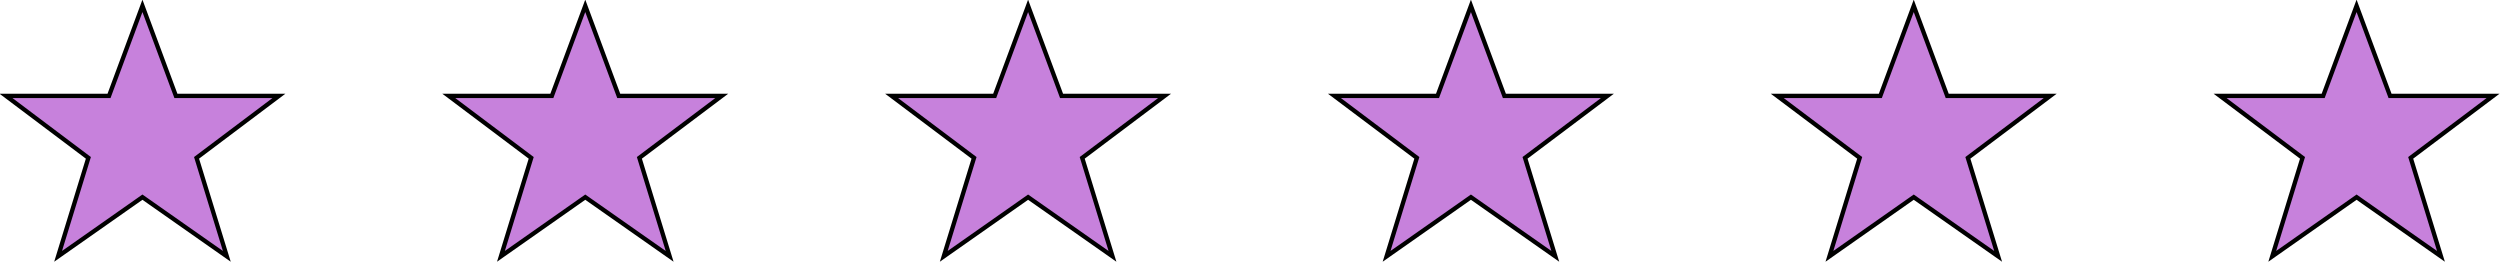
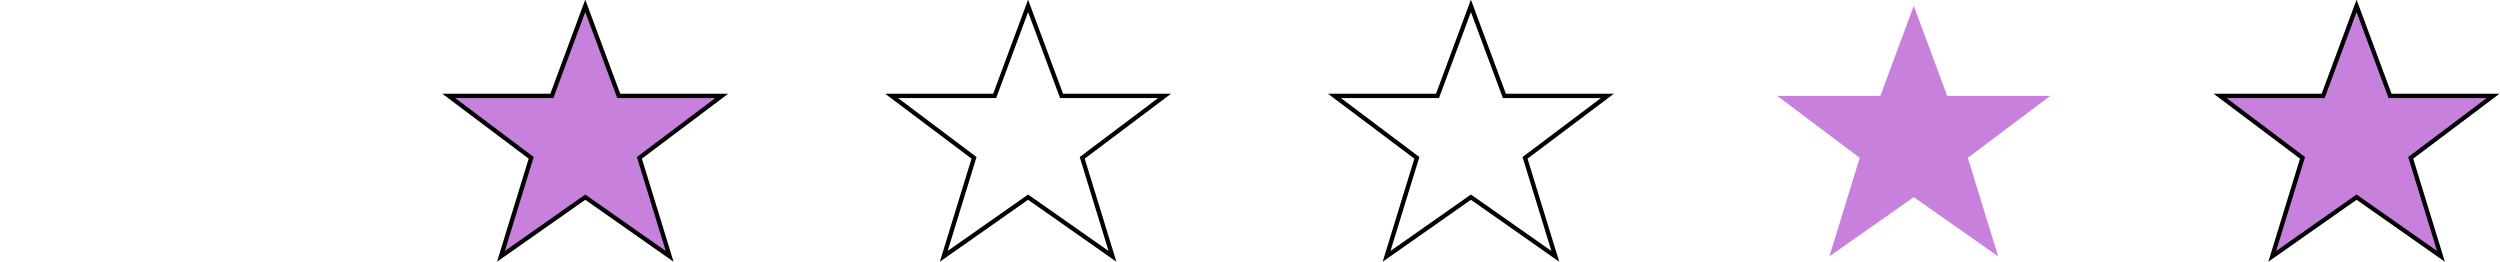
<svg xmlns="http://www.w3.org/2000/svg" fill="#000000" height="18.2" preserveAspectRatio="xMidYMid meet" version="1" viewBox="0.5 0.2 173.6 18.2" width="173.6" zoomAndPan="magnify">
  <g>
    <g id="change1_1">
-       <path d="M 14.148 11.16 L 19.867 6.859 L 12.715 6.859 L 10.391 0.605 L 8.07 6.859 L 0.918 6.859 L 6.637 11.16 L 4.535 18 L 10.391 13.891 L 16.25 18 L 14.148 11.16" fill="#c781dc" />
-     </g>
-     <path d="M 141.484 78.398 L 198.672 121.406 L 127.148 121.406 L 103.906 183.945 L 80.703 121.406 L 9.18 121.406 L 66.367 78.398 L 45.352 10 L 103.906 51.094 L 162.5 10 Z M 141.484 78.398" fill="none" stroke="#000000" stroke-width="3" transform="matrix(.1 0 0 -.1 0 19)" />
+       </g>
    <g id="change1_2">
      <path d="M 44.898 11.16 L 50.617 6.859 L 43.465 6.859 L 41.141 0.605 L 38.82 6.859 L 31.664 6.859 L 37.387 11.16 L 35.285 18 L 41.141 13.891 L 47 18 L 44.898 11.16" fill="#c781dc" />
    </g>
    <path d="M 448.984 78.398 L 506.172 121.406 L 434.648 121.406 L 411.406 183.945 L 388.203 121.406 L 316.641 121.406 L 373.867 78.398 L 352.852 10 L 411.406 51.094 L 470 10 Z M 448.984 78.398" fill="none" stroke="#000000" stroke-width="3" transform="matrix(.1 0 0 -.1 0 19)" />
    <g id="change1_3">
-       <path d="M 75.648 11.16 L 81.367 6.859 L 74.215 6.859 L 71.891 0.605 L 69.57 6.859 L 62.414 6.859 L 68.137 11.16 L 66.035 18 L 71.891 13.891 L 77.75 18 L 75.648 11.16" fill="#c781dc" />
-     </g>
+       </g>
    <path d="M 756.484 78.398 L 813.672 121.406 L 742.148 121.406 L 718.906 183.945 L 695.703 121.406 L 624.141 121.406 L 681.367 78.398 L 660.352 10 L 718.906 51.094 L 777.5 10 Z M 756.484 78.398" fill="none" stroke="#000000" stroke-width="3" transform="matrix(.1 0 0 -.1 0 19)" />
    <g id="change1_4">
-       <path d="M 106.398 11.16 L 112.117 6.859 L 104.965 6.859 L 102.641 0.605 L 100.32 6.859 L 93.164 6.859 L 98.887 11.16 L 96.785 18 L 102.641 13.891 L 108.5 18 L 106.398 11.16" fill="#c781dc" />
-     </g>
+       </g>
    <path d="M 1063.984 78.398 L 1121.172 121.406 L 1049.648 121.406 L 1026.406 183.945 L 1003.203 121.406 L 931.641 121.406 L 988.867 78.398 L 967.852 10 L 1026.406 51.094 L 1085 10 Z M 1063.984 78.398" fill="none" stroke="#000000" stroke-width="3" transform="matrix(.1 0 0 -.1 0 19)" />
    <g id="change1_5">
      <path d="M 137.148 11.16 L 142.867 6.859 L 135.715 6.859 L 133.391 0.605 L 131.07 6.859 L 123.914 6.859 L 129.637 11.16 L 127.535 18 L 133.391 13.891 L 139.25 18 L 137.148 11.16" fill="#c781dc" />
    </g>
-     <path d="M 1371.484 78.398 L 1428.672 121.406 L 1357.148 121.406 L 1333.906 183.945 L 1310.703 121.406 L 1239.141 121.406 L 1296.367 78.398 L 1275.352 10 L 1333.906 51.094 L 1392.5 10 Z M 1371.484 78.398" fill="none" stroke="#000000" stroke-width="3" transform="matrix(.1 0 0 -.1 0 19)" />
    <g id="change1_6">
      <path d="M 167.898 11.16 L 173.617 6.859 L 166.465 6.859 L 164.141 0.605 L 161.82 6.859 L 154.664 6.859 L 160.387 11.16 L 158.285 18 L 164.141 13.891 L 170 18 L 167.898 11.16" fill="#c781dc" />
    </g>
    <path d="M 1678.984 78.398 L 1736.172 121.406 L 1664.648 121.406 L 1641.406 183.945 L 1618.203 121.406 L 1546.641 121.406 L 1603.867 78.398 L 1582.852 10 L 1641.406 51.094 L 1700 10 Z M 1678.984 78.398" fill="none" stroke="#000000" stroke-width="3" transform="matrix(.1 0 0 -.1 0 19)" />
  </g>
</svg>